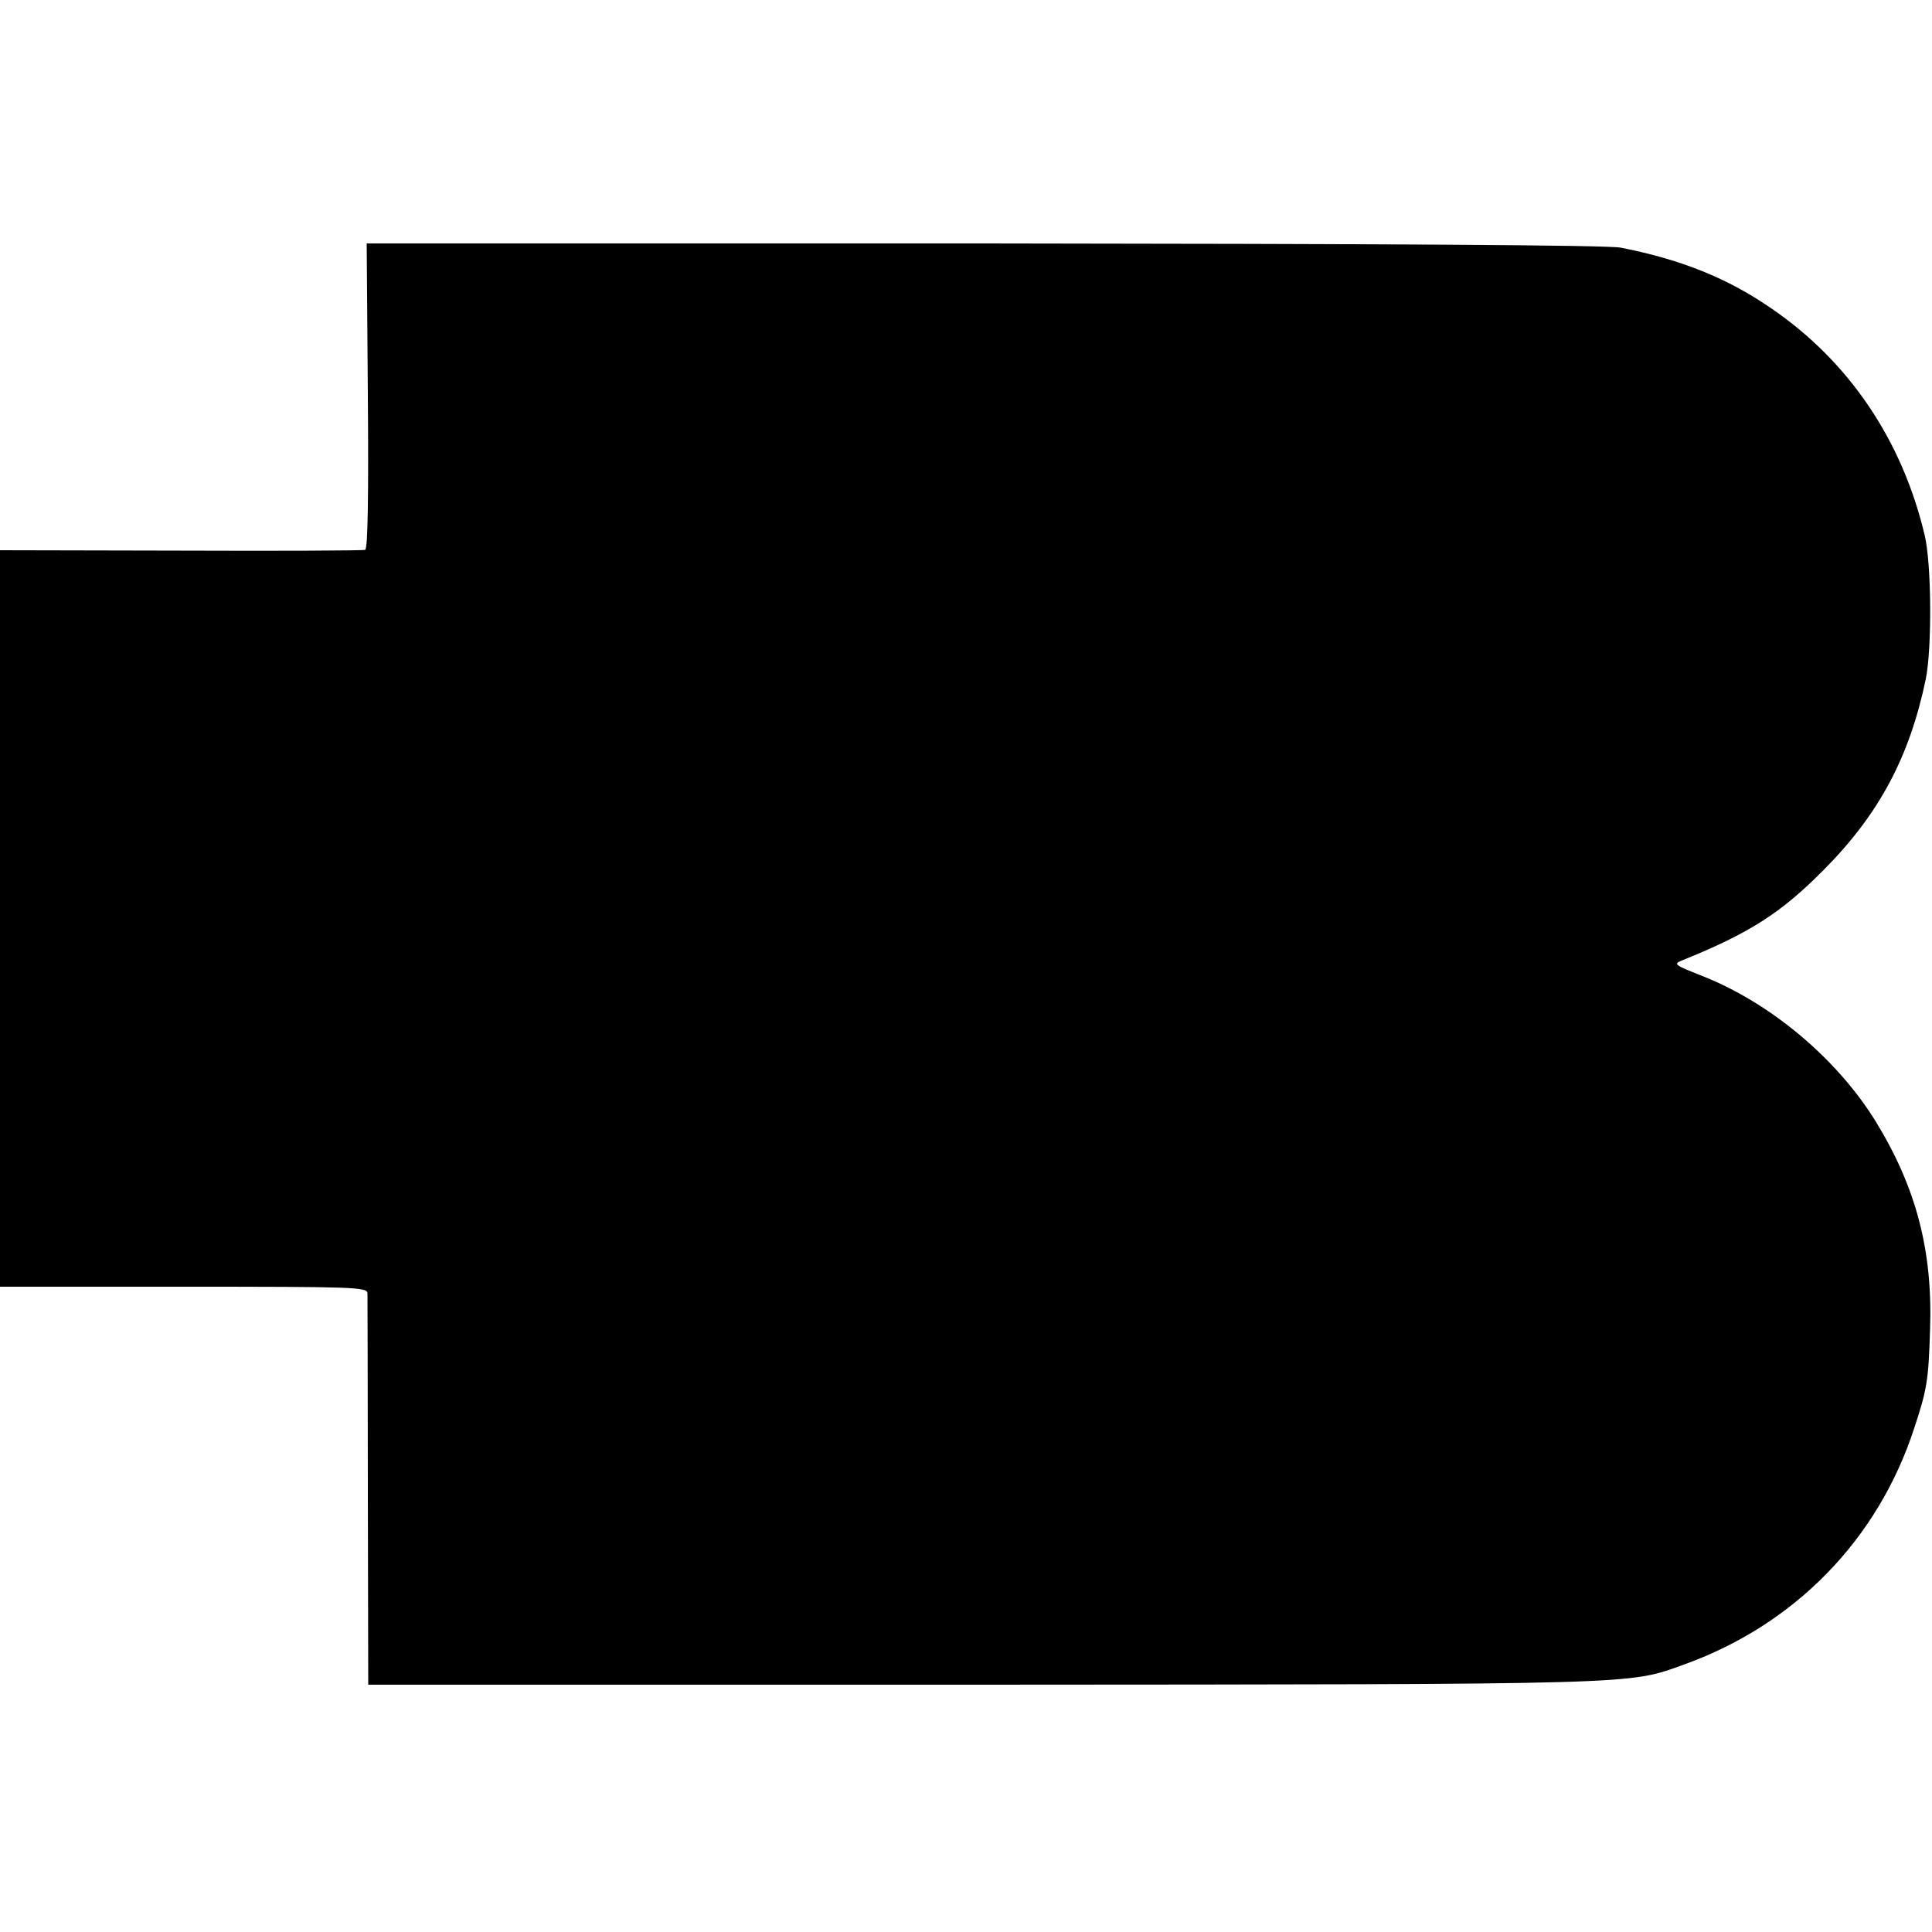
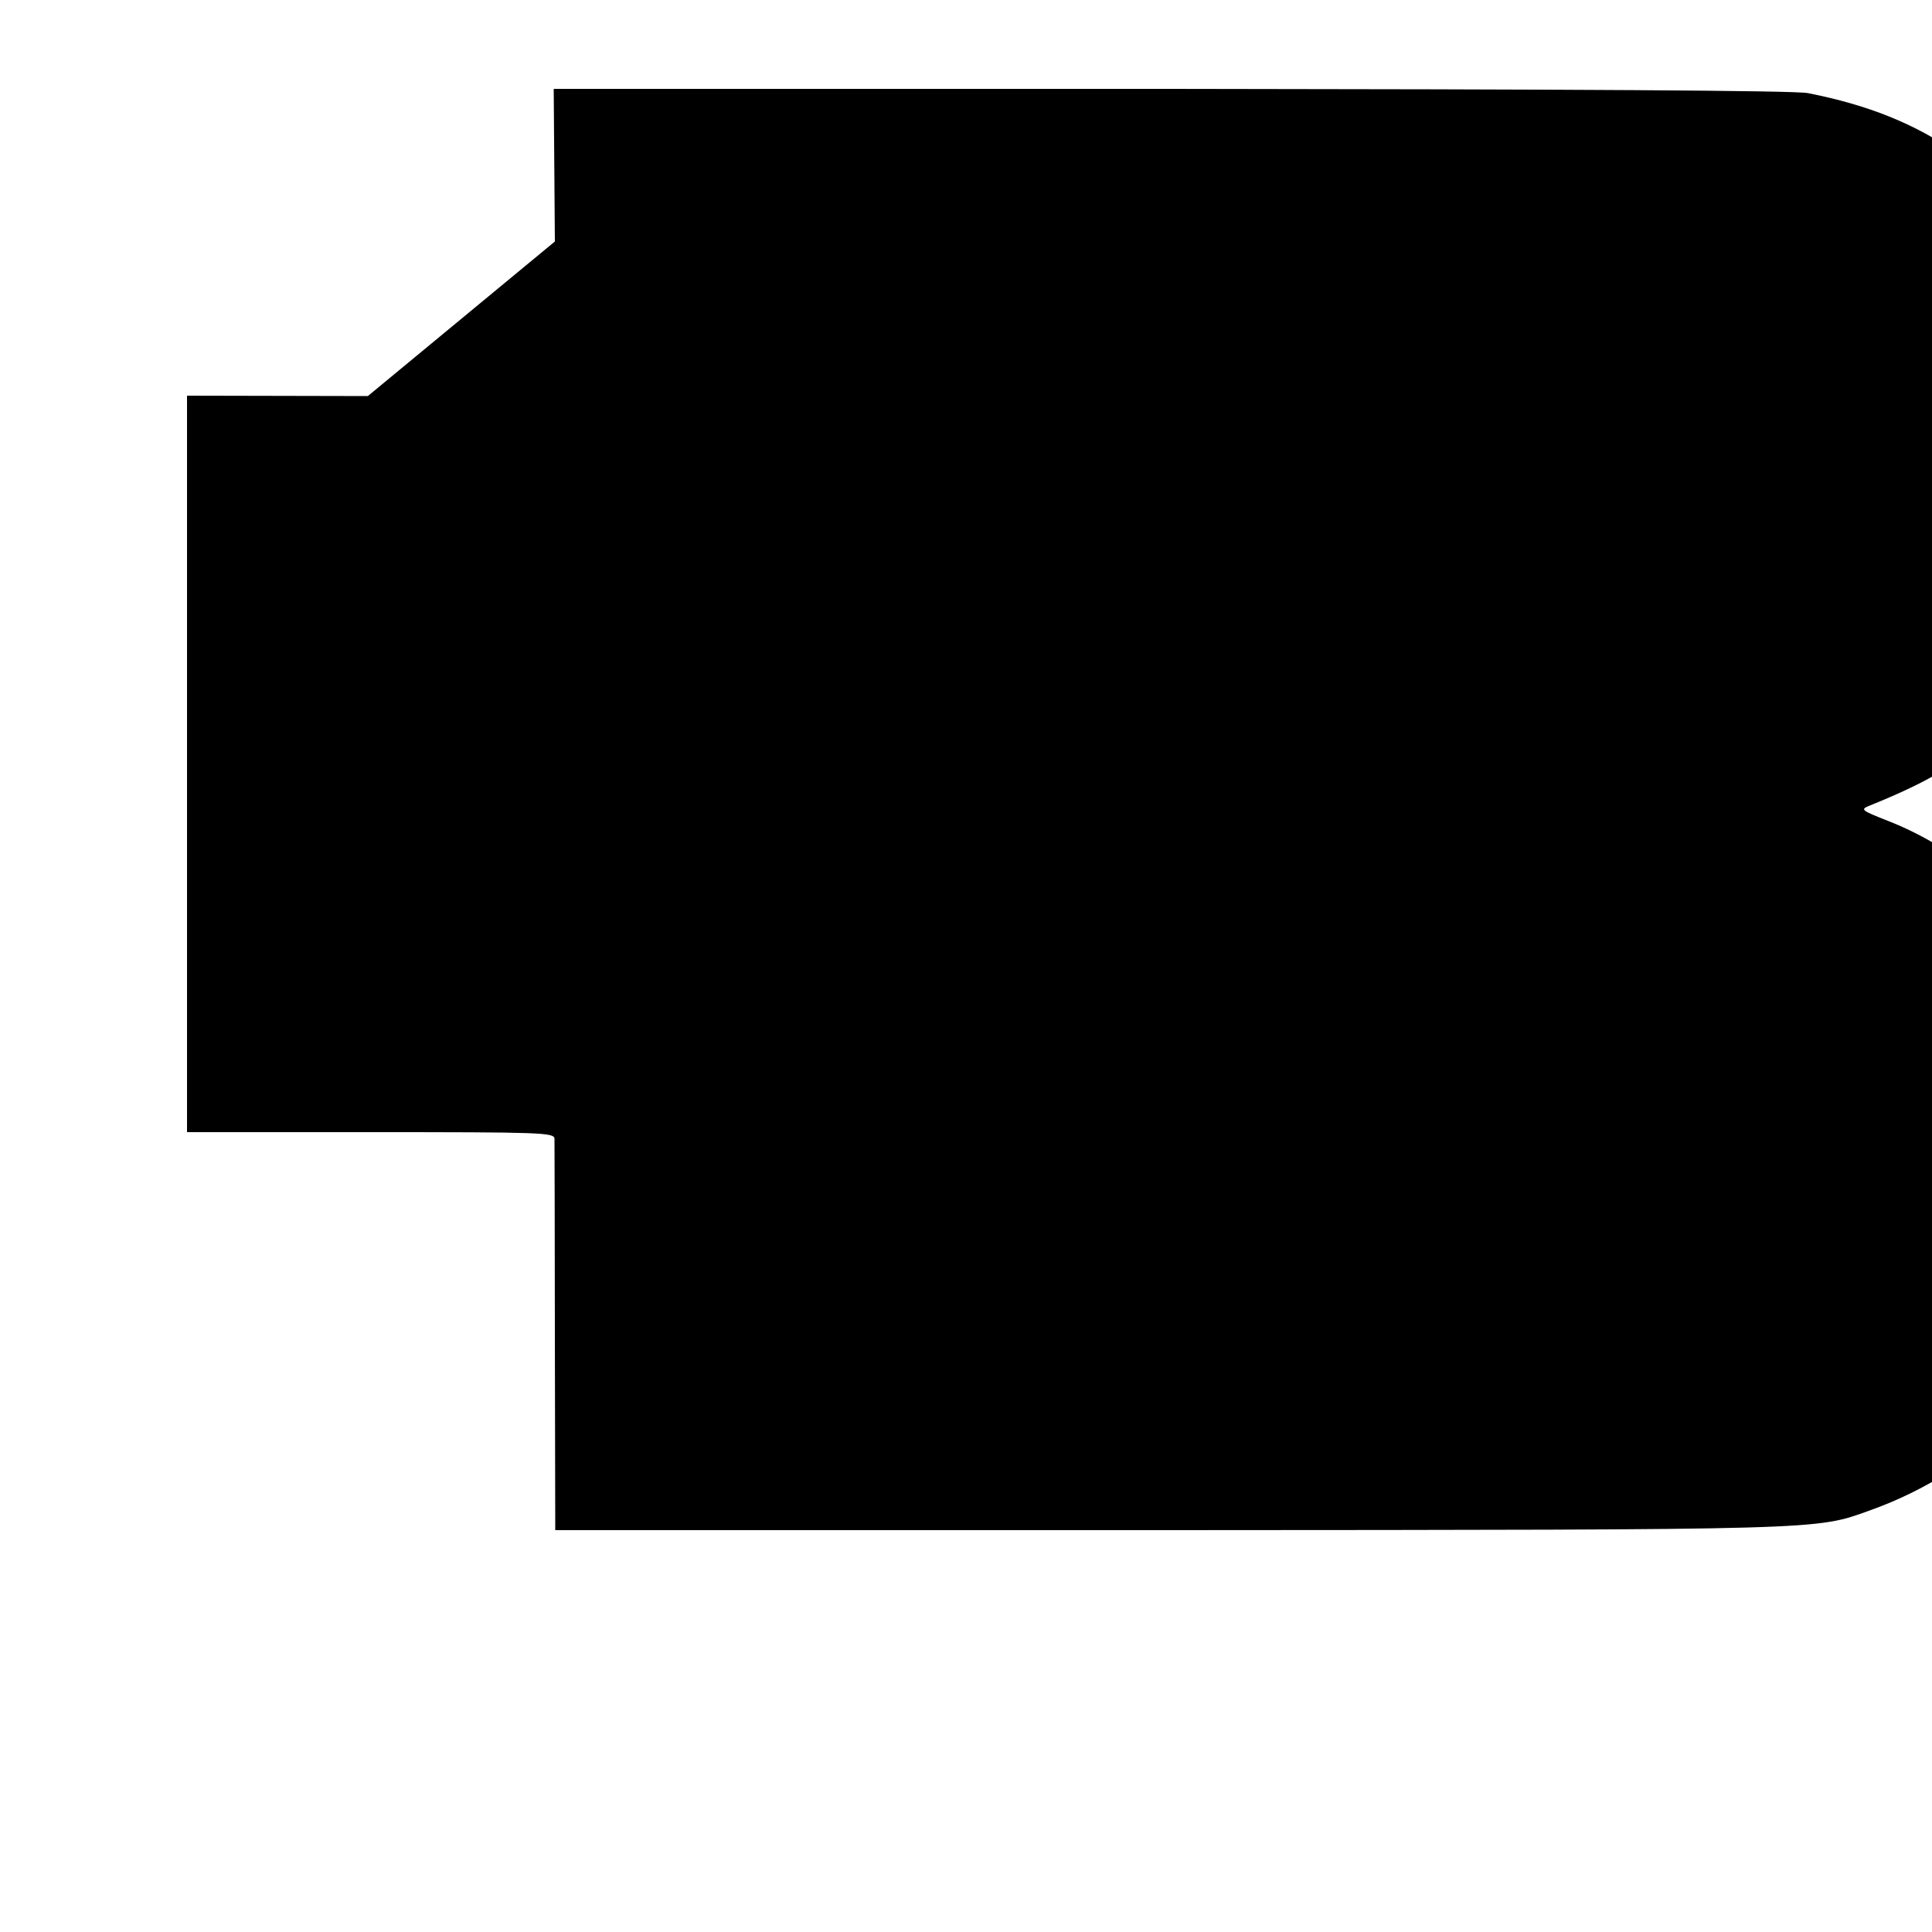
<svg xmlns="http://www.w3.org/2000/svg" version="1.0" width="500pt" height="500pt" viewBox="0 0 500 500" preserveAspectRatio="xMidYMid meet">
  <g transform="translate(0,500) scale(0.1,-0.1)" fill="#000000" stroke="none">
-     <path d="M952 3975 c2 -257 0 -396 -7 -398 -5 -2 -220 -3 -477 -2 l-468 1 0 -953 0 -953 475 0 c445 0 475 -1 476 -17 0 -10 1 -242 1 -516 l1 -497 1591 0 c1705 1 1669 0 1811 51 289 103 505 324 599 613 33 100 37 123 41 256 7 203 -36 366 -139 535 -101 165 -275 311 -455 381 -66 26 -71 29 -49 38 176 71 257 123 368 235 143 144 222 292 264 494 16 80 15 297 -3 372 -58 245 -195 449 -397 587 -113 78 -232 126 -389 157 -32 7 -625 10 -1648 11 l-1598 0 3 -395z" />
+     <path d="M952 3975 l-468 1 0 -953 0 -953 475 0 c445 0 475 -1 476 -17 0 -10 1 -242 1 -516 l1 -497 1591 0 c1705 1 1669 0 1811 51 289 103 505 324 599 613 33 100 37 123 41 256 7 203 -36 366 -139 535 -101 165 -275 311 -455 381 -66 26 -71 29 -49 38 176 71 257 123 368 235 143 144 222 292 264 494 16 80 15 297 -3 372 -58 245 -195 449 -397 587 -113 78 -232 126 -389 157 -32 7 -625 10 -1648 11 l-1598 0 3 -395z" />
  </g>
</svg>